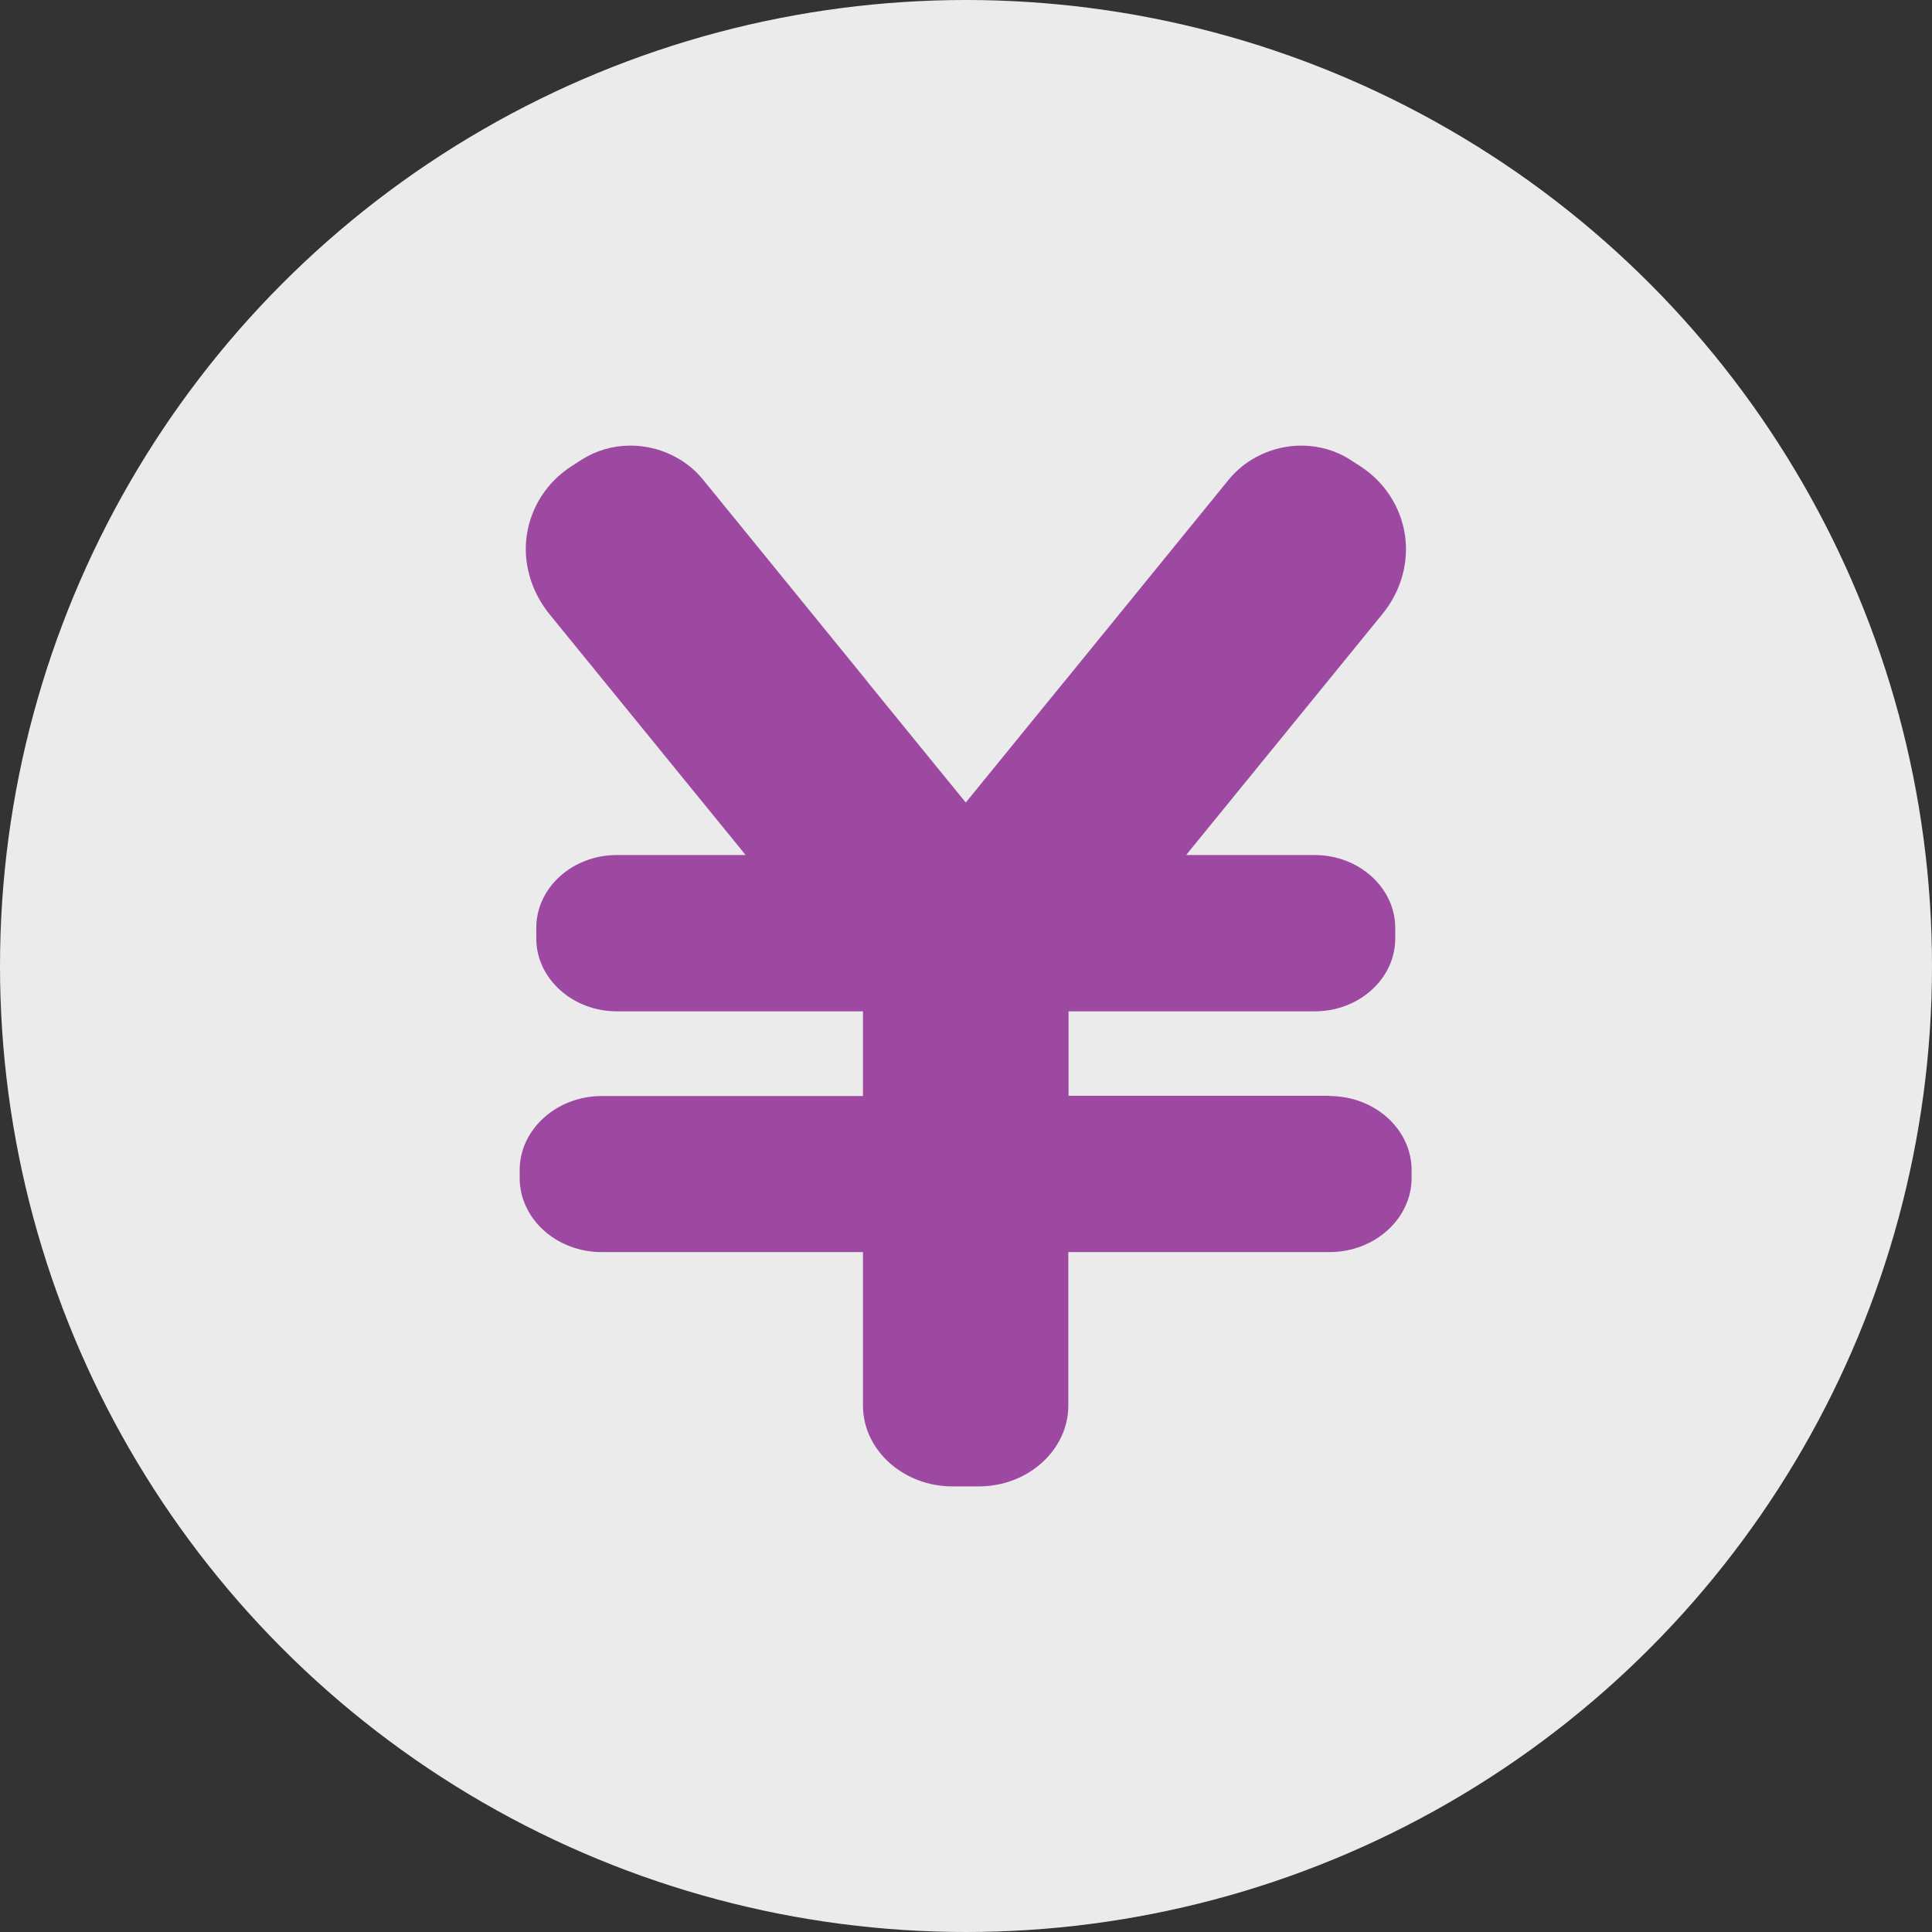
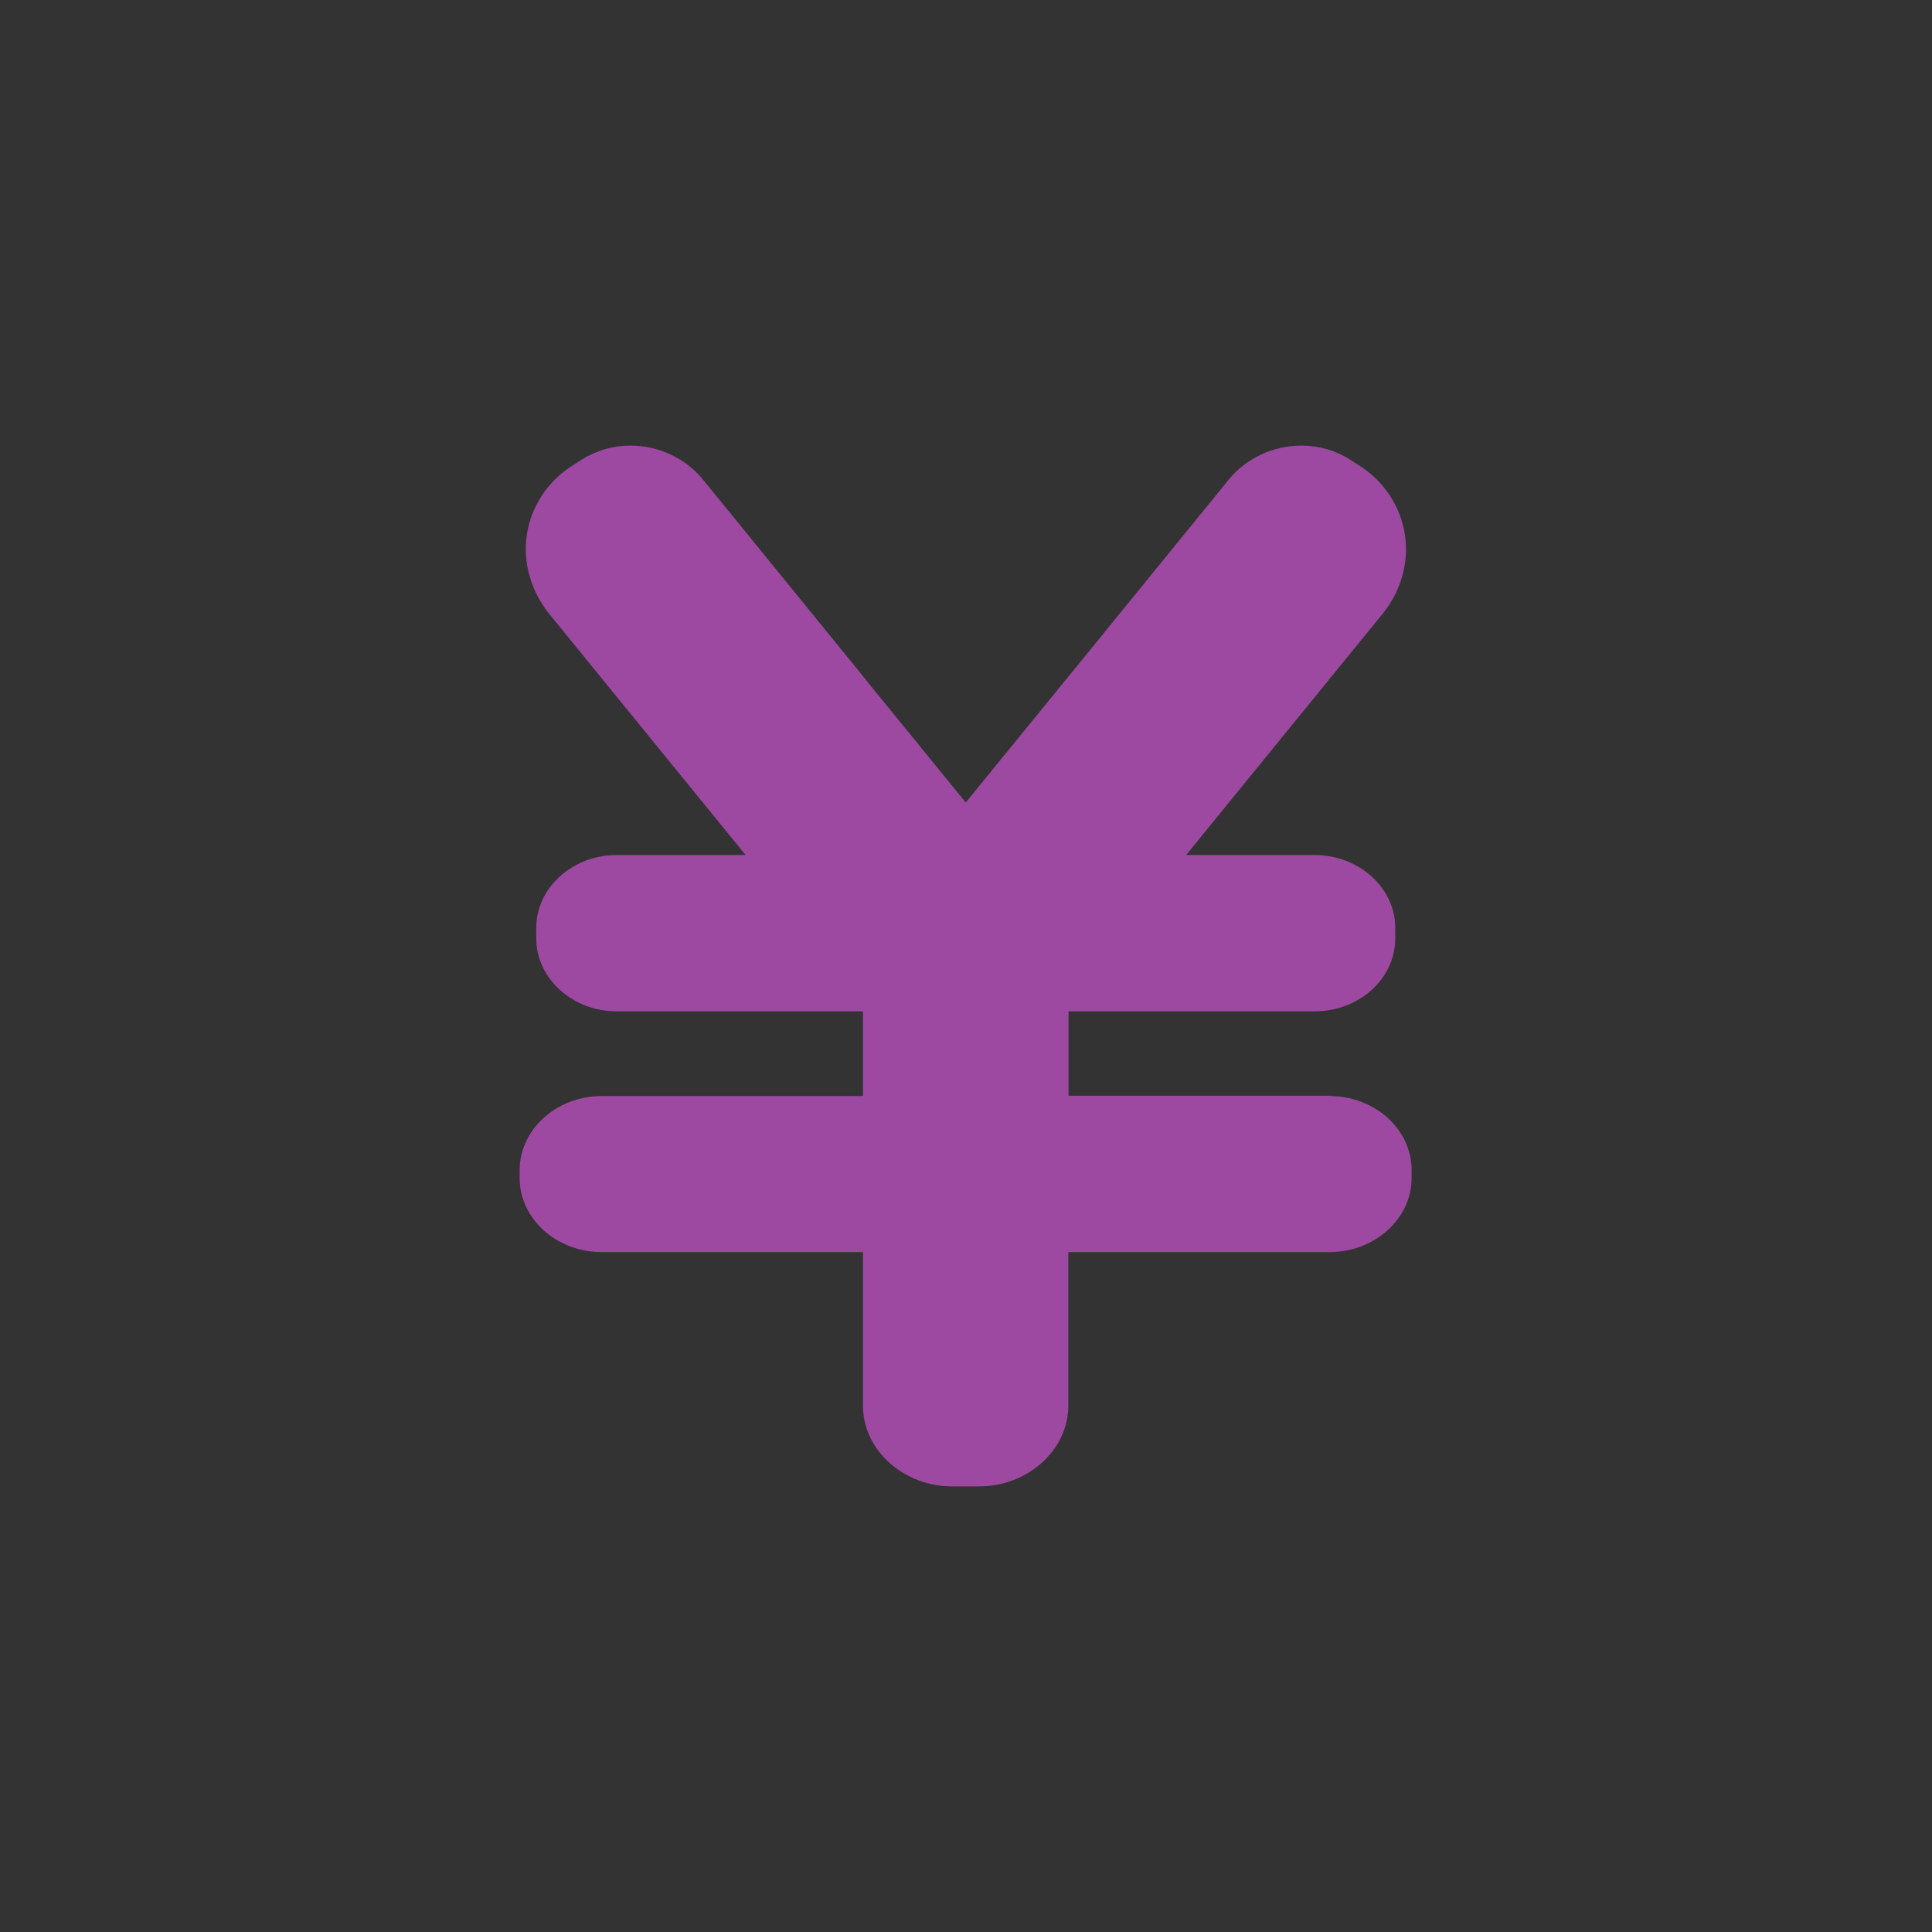
<svg xmlns="http://www.w3.org/2000/svg" id="_レイヤー_2" viewBox="0 0 78 78">
  <rect x="0" y="0" width="78" height="78" fill="#333333" stroke="none" />
  <defs>
    <style>.cls-1{fill:#fff;opacity:.9;}.cls-2{fill:#9e49a1;}</style>
  </defs>
  <g id="chara">
-     <circle class="cls-1" cx="39" cy="39" r="39" />
    <path class="cls-2" d="m53.69,44.24h-10.55v-2.59s0,0,0,0v-.82h9.94c1.79,0,3.25-1.32,3.25-2.94v-.43c0-1.61-1.46-2.94-3.25-2.94h-5.19l.2-.25,7.73-9.49c.74-.91,1.07-2.07.9-3.19-.17-1.12-.82-2.13-1.79-2.76l-.42-.27c-.57-.37-1.26-.57-1.97-.57-1.13,0-2.23.51-2.93,1.37l-6.47,7.95-.23.28-1.15,1.41-1.23,1.51-1.54,1.89-1.54-1.89-1.23-1.51-1.14-1.4-.23-.29-6.47-7.95c-.7-.86-1.79-1.37-2.93-1.37-.71,0-1.39.2-1.97.57l-.42.27c-.97.63-1.62,1.63-1.79,2.76-.17,1.12.17,2.28.9,3.19l7.73,9.49.2.25h-5.2c-1.79,0-3.25,1.32-3.25,2.94v.43c0,1.61,1.46,2.94,3.25,2.94h9.94v3.42h-10.55c-1.82,0-3.31,1.35-3.31,2.99v.32c0,1.65,1.49,2.99,3.31,2.99h10.55v6.2c0,1.79,1.63,3.26,3.61,3.26h1.07c1.98,0,3.61-1.47,3.61-3.26v-6.2h10.55c1.82,0,3.31-1.35,3.31-2.99v-.32c0-1.65-1.49-2.99-3.31-2.99Z" />
  </g>
</svg>